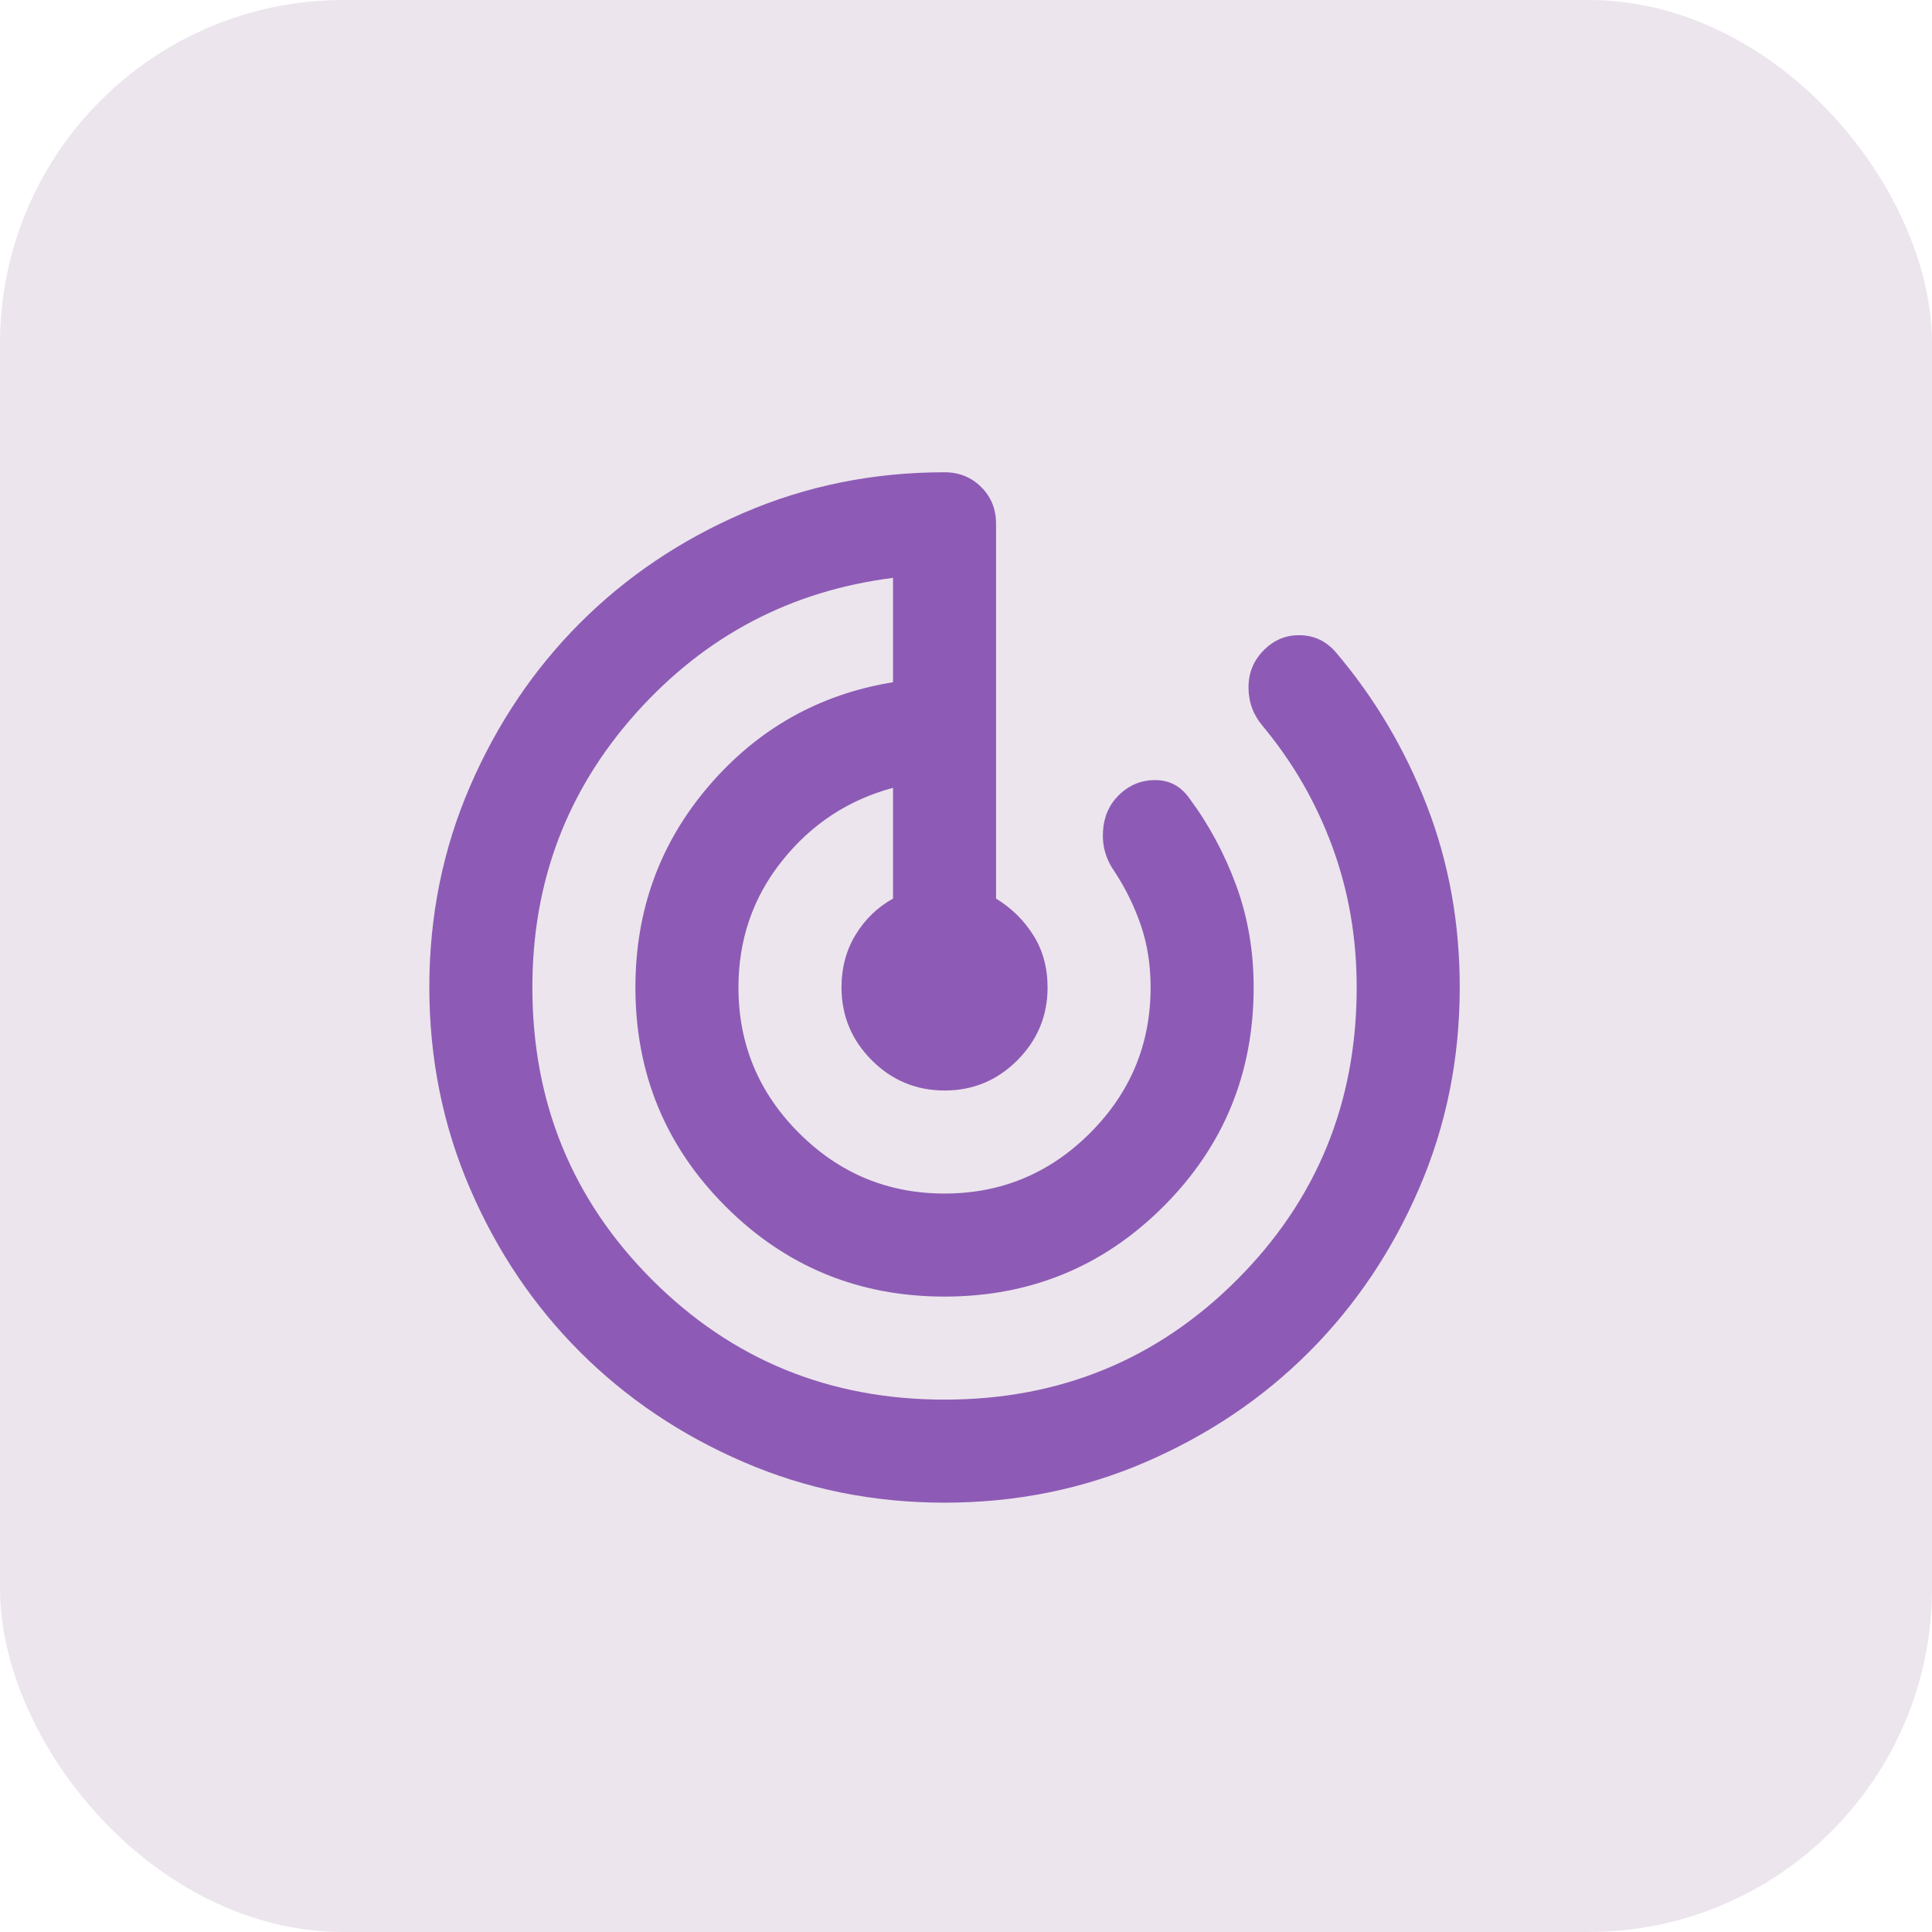
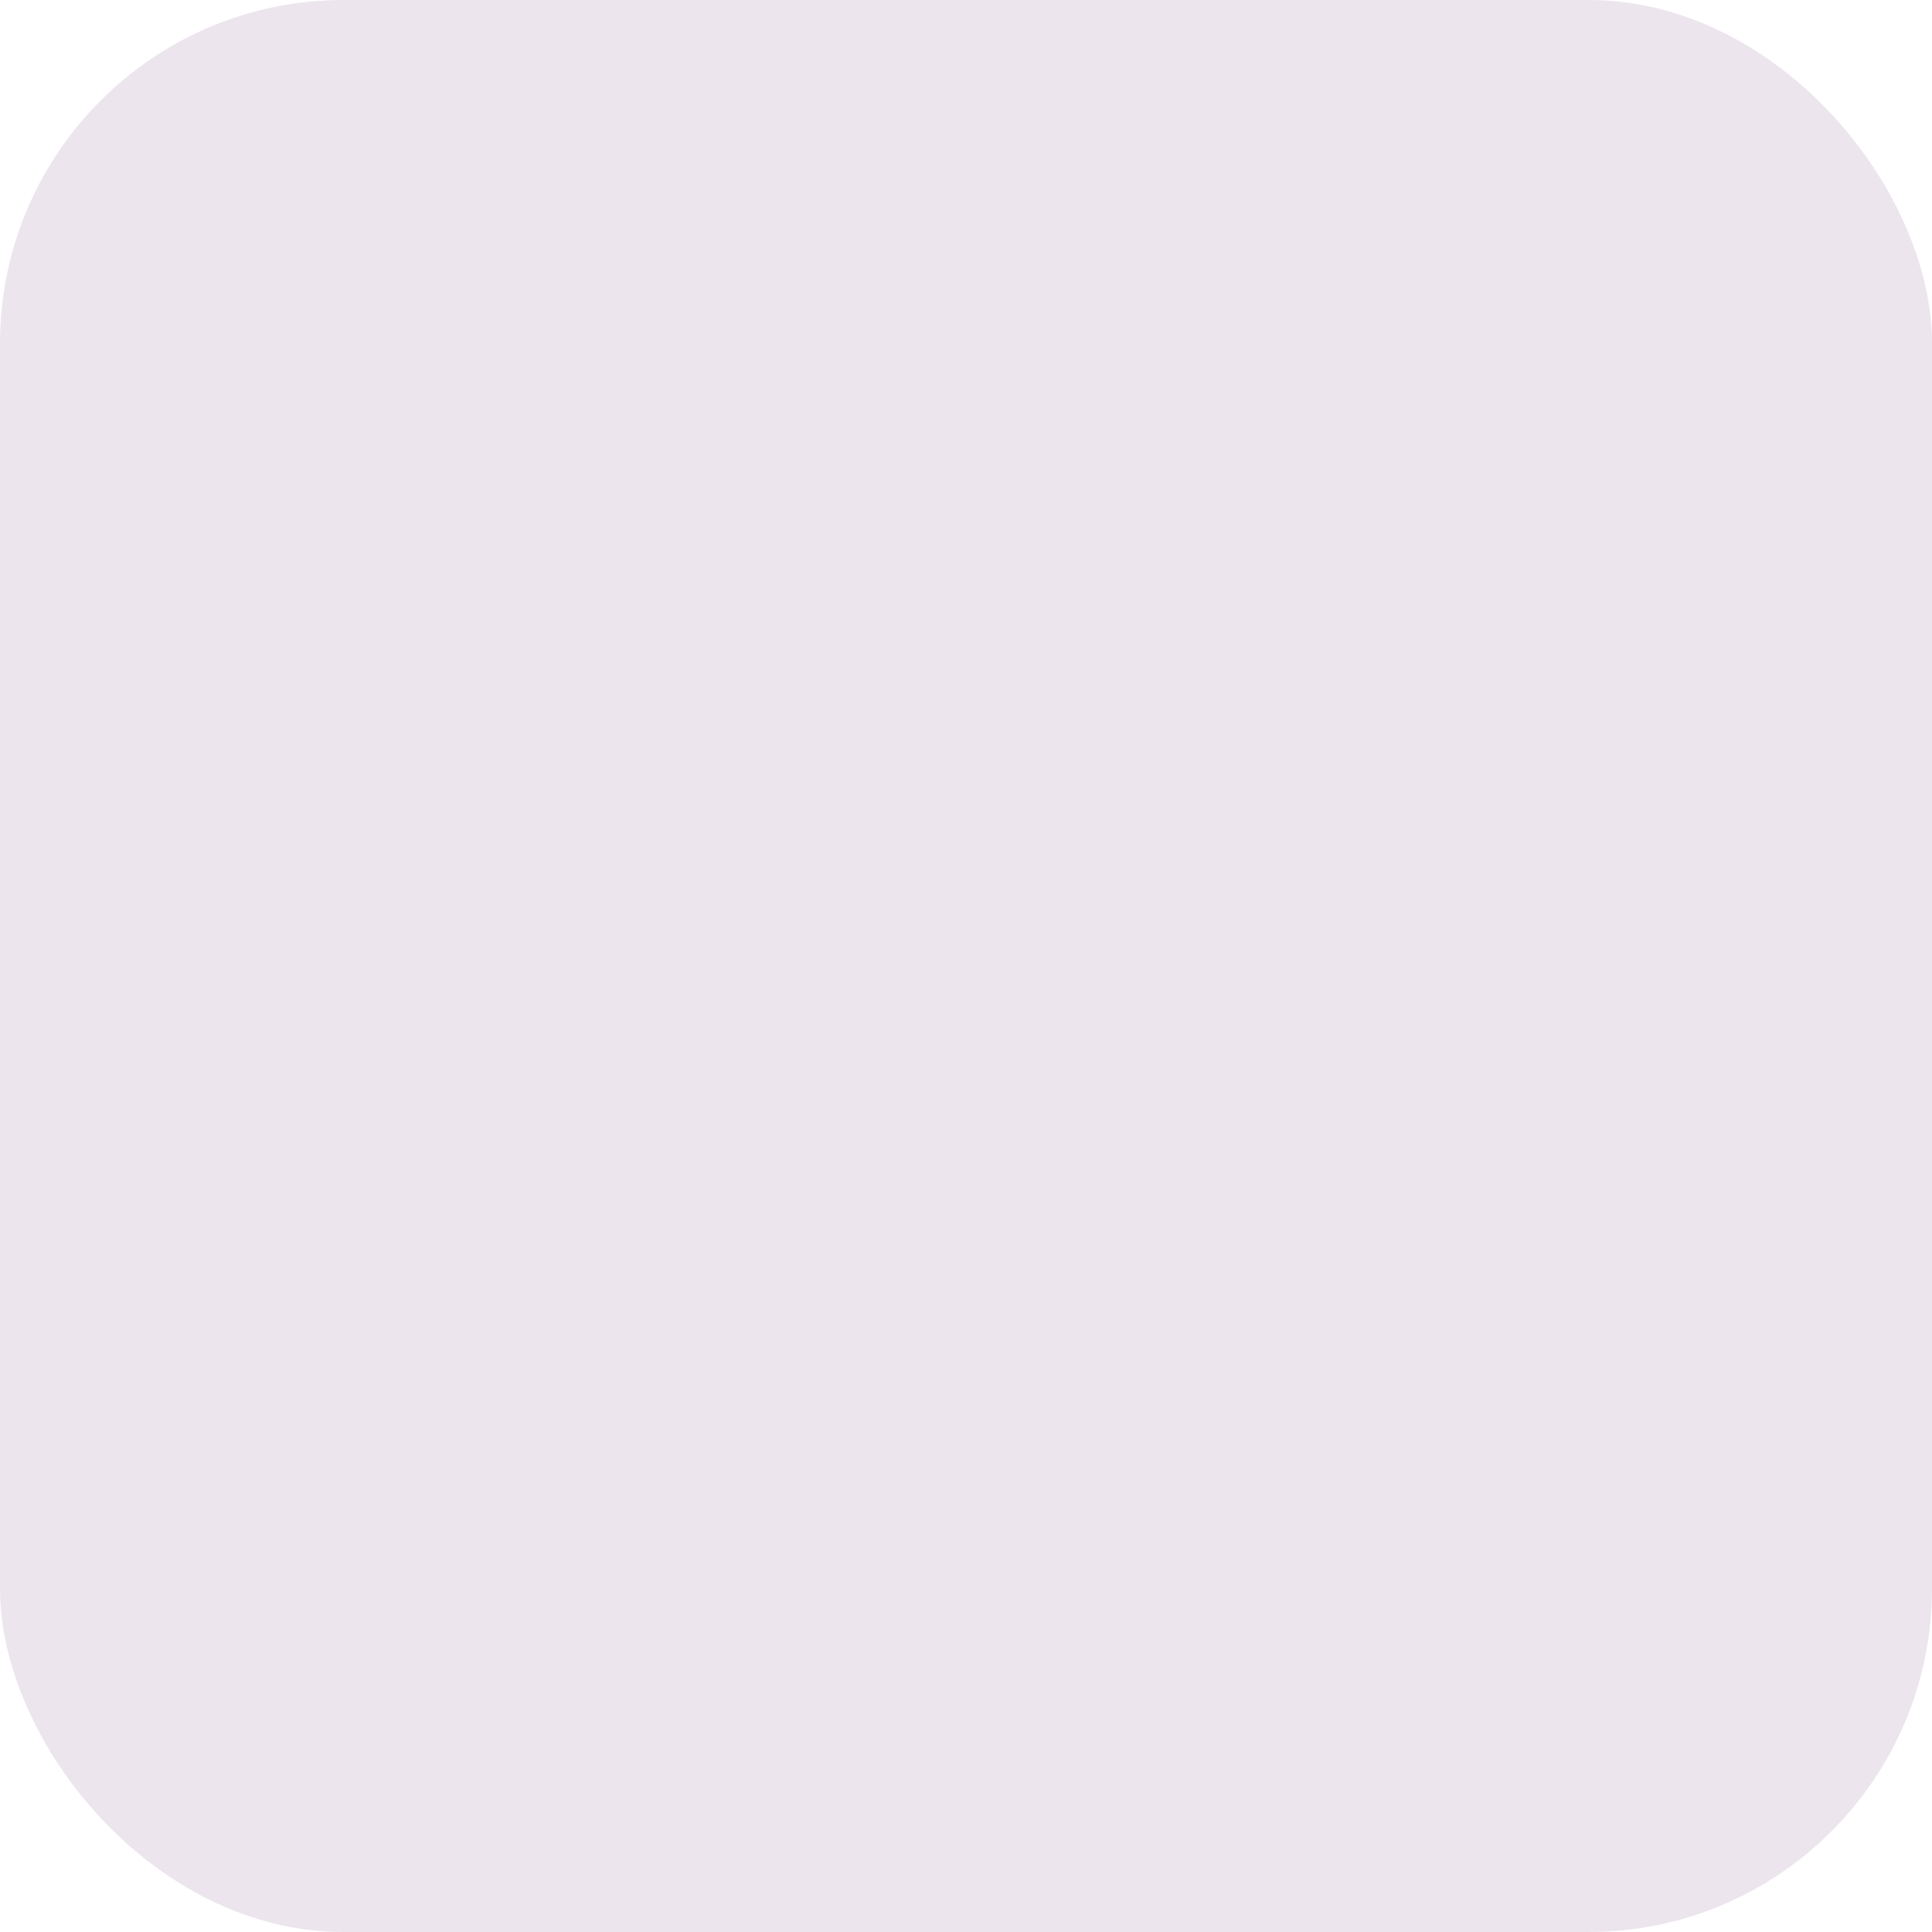
<svg xmlns="http://www.w3.org/2000/svg" width="45" height="45" viewBox="0 0 45 45" fill="none">
  <rect width="45" height="45" rx="8" fill="#ECE5ED" />
-   <path d="M22 35C20.34 35 18.78 34.685 17.32 34.054C15.86 33.424 14.59 32.569 13.51 31.49C12.43 30.411 11.575 29.141 10.946 27.68C10.316 26.219 10.001 24.659 10 23C9.999 21.341 10.314 19.781 10.946 18.32C11.577 16.859 12.432 15.589 13.51 14.51C14.588 13.431 15.858 12.576 17.32 11.946C18.782 11.315 20.342 11 22 11C22.34 11 22.625 11.115 22.856 11.346C23.086 11.576 23.201 11.861 23.2 12.2V20.93C23.56 21.15 23.85 21.435 24.07 21.786C24.29 22.136 24.4 22.541 24.4 23C24.4 23.66 24.165 24.225 23.696 24.696C23.226 25.166 22.661 25.401 22 25.4C21.339 25.399 20.774 25.164 20.306 24.696C19.837 24.227 19.602 23.662 19.6 23C19.6 22.54 19.71 22.13 19.93 21.77C20.15 21.41 20.44 21.13 20.8 20.93V18.35C19.76 18.63 18.9 19.195 18.22 20.046C17.54 20.896 17.2 21.881 17.2 23C17.2 24.32 17.67 25.45 18.61 26.39C19.55 27.33 20.68 27.8 22 27.8C23.32 27.8 24.45 27.33 25.39 26.39C26.33 25.45 26.8 24.32 26.8 23C26.8 22.48 26.725 22 26.576 21.56C26.426 21.12 26.221 20.7 25.96 20.3C25.76 20.02 25.67 19.71 25.69 19.37C25.71 19.03 25.83 18.75 26.05 18.53C26.29 18.29 26.575 18.17 26.906 18.17C27.236 18.17 27.501 18.31 27.7 18.59C28.16 19.21 28.525 19.89 28.796 20.63C29.066 21.37 29.201 22.16 29.2 23C29.2 25 28.5 26.7 27.1 28.1C25.7 29.5 24 30.2 22 30.2C20 30.2 18.3 29.5 16.9 28.1C15.5 26.7 14.8 25 14.8 23C14.8 21.2 15.37 19.635 16.51 18.306C17.65 16.976 19.08 16.171 20.8 15.89V13.46C18.42 13.76 16.425 14.81 14.814 16.61C13.204 18.41 12.399 20.54 12.4 23C12.4 25.68 13.33 27.95 15.19 29.81C17.05 31.67 19.32 32.6 22 32.6C24.68 32.6 26.95 31.67 28.81 29.81C30.67 27.95 31.6 25.68 31.6 23C31.6 21.84 31.41 20.745 31.03 19.714C30.65 18.684 30.11 17.749 29.41 16.91C29.19 16.65 29.08 16.35 29.08 16.01C29.08 15.67 29.2 15.38 29.44 15.14C29.68 14.9 29.965 14.785 30.296 14.796C30.626 14.806 30.901 14.941 31.12 15.2C32.02 16.26 32.725 17.45 33.236 18.77C33.746 20.09 34.001 21.5 34 23C34 24.66 33.685 26.22 33.054 27.68C32.424 29.14 31.569 30.41 30.49 31.49C29.411 32.57 28.141 33.425 26.68 34.056C25.219 34.686 23.659 35.001 22 35Z" fill="#8D5BB5" />
</svg>